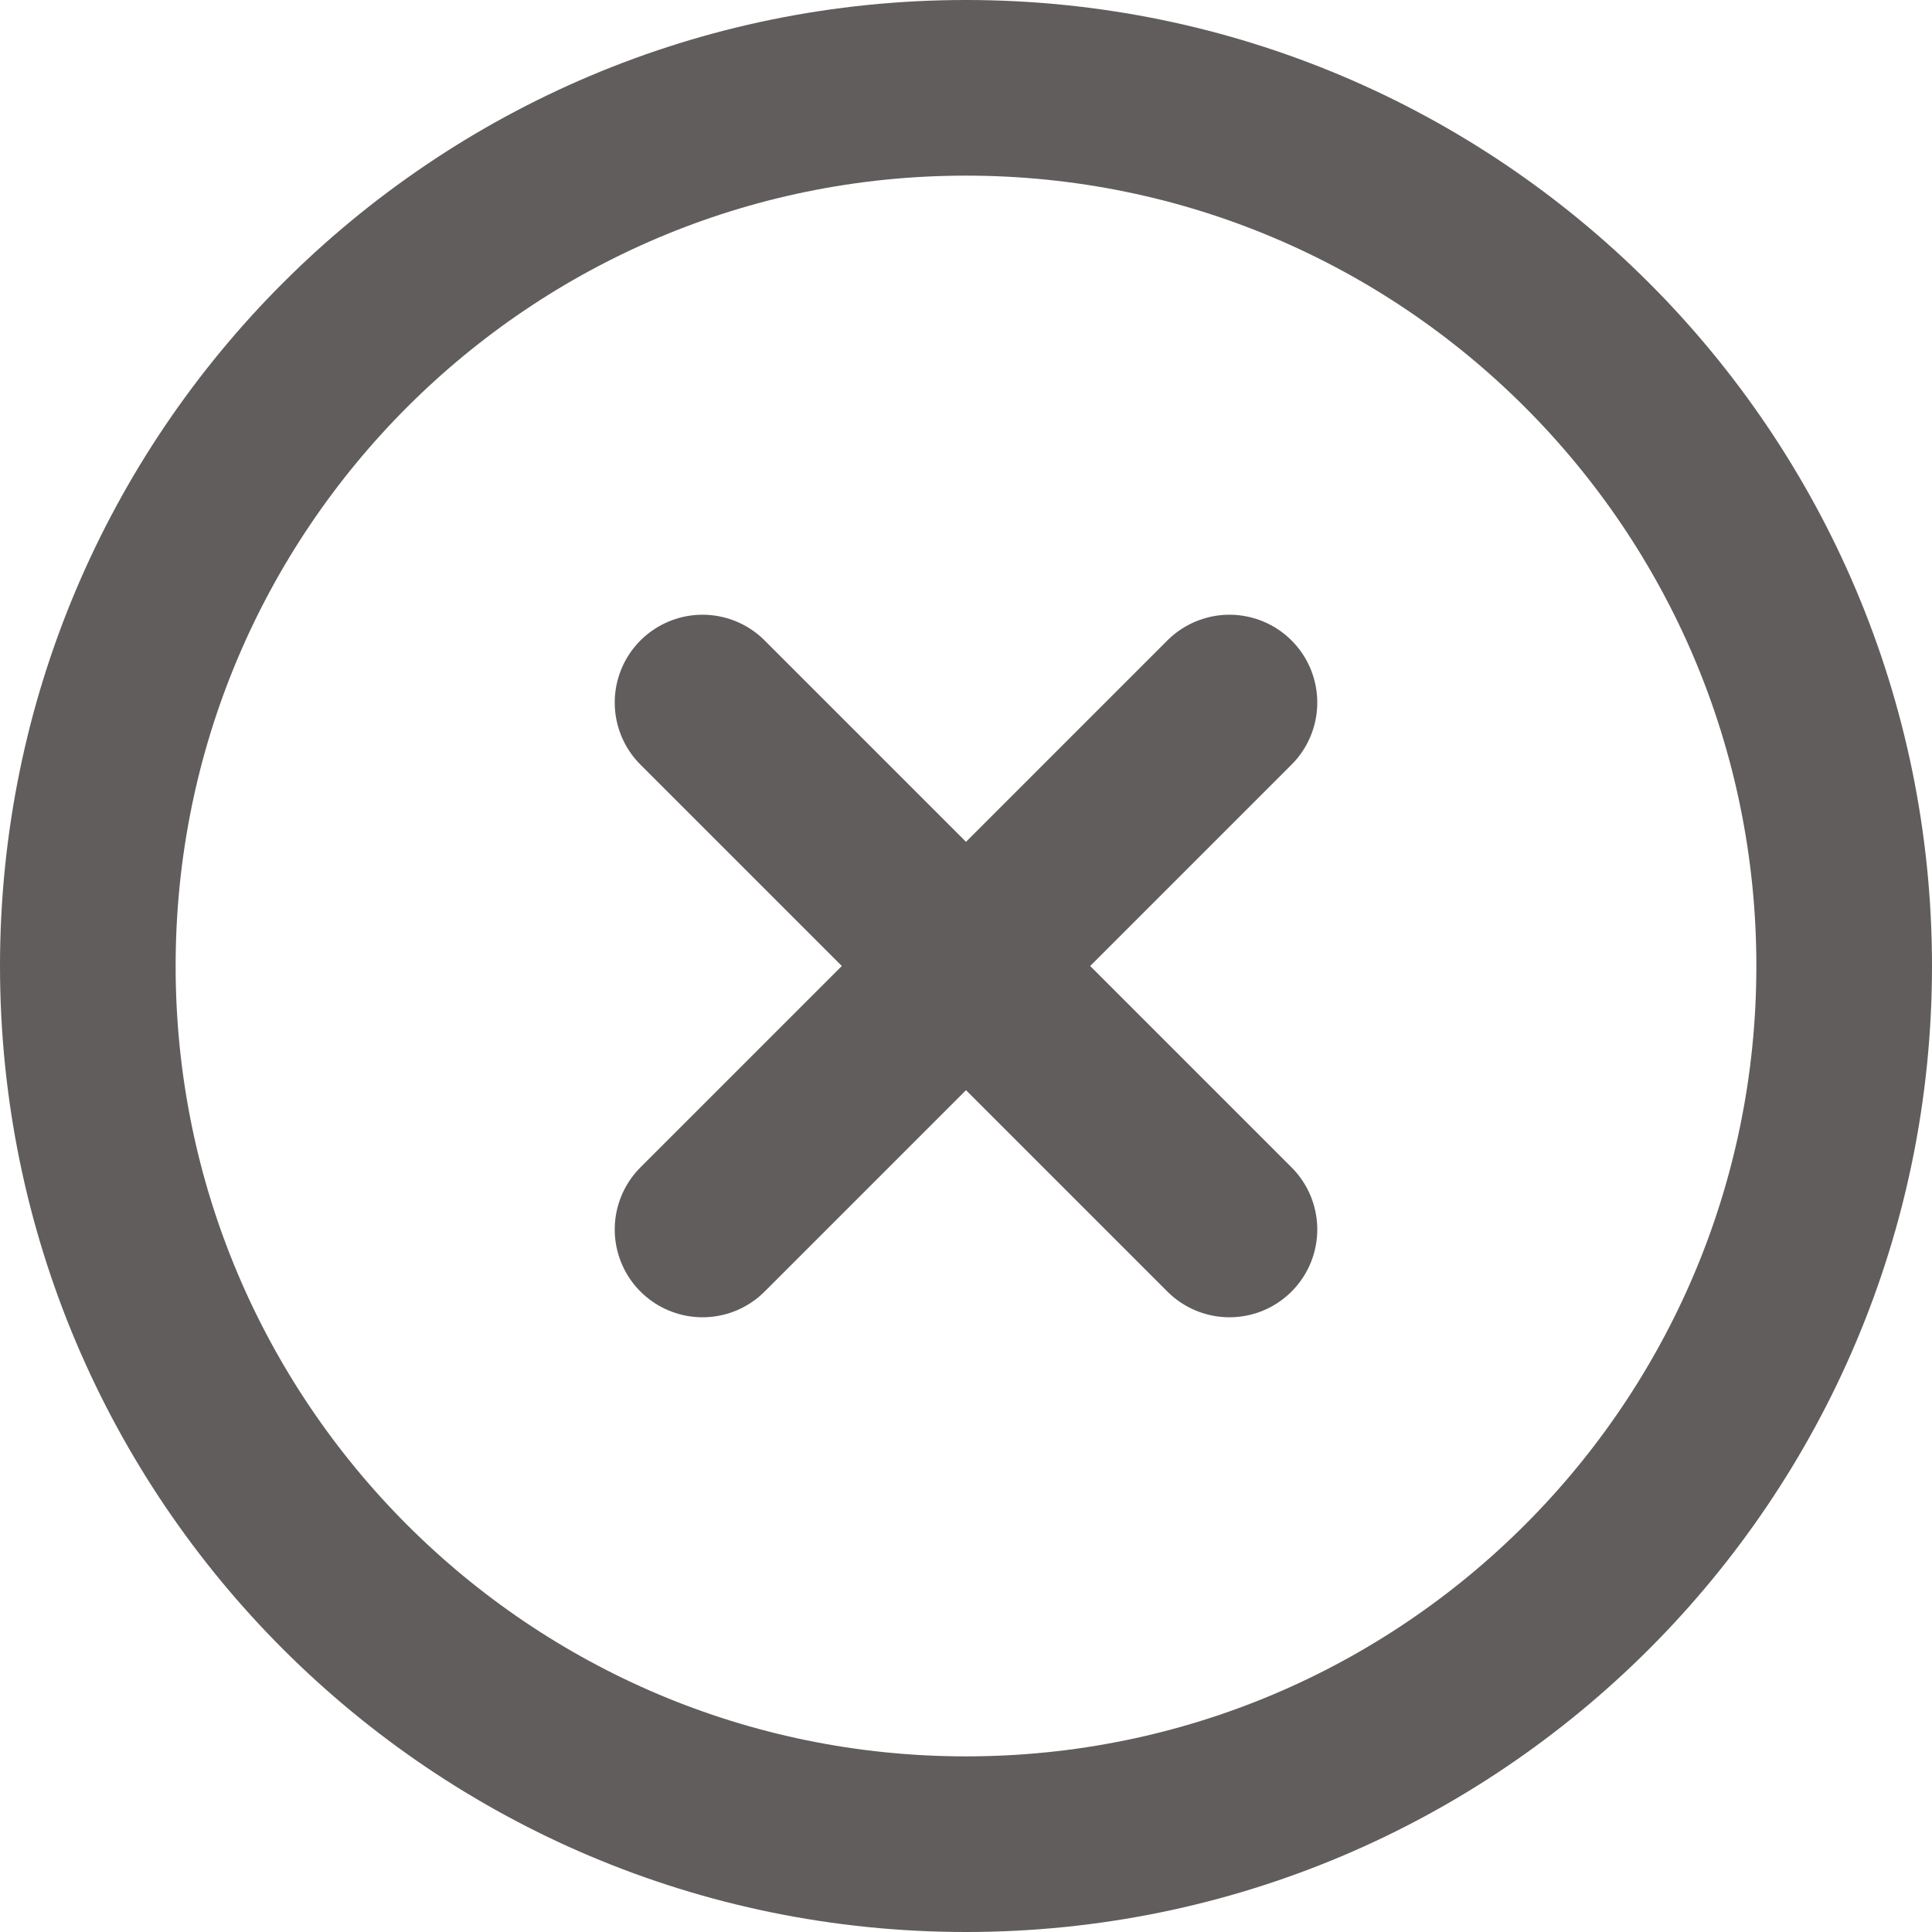
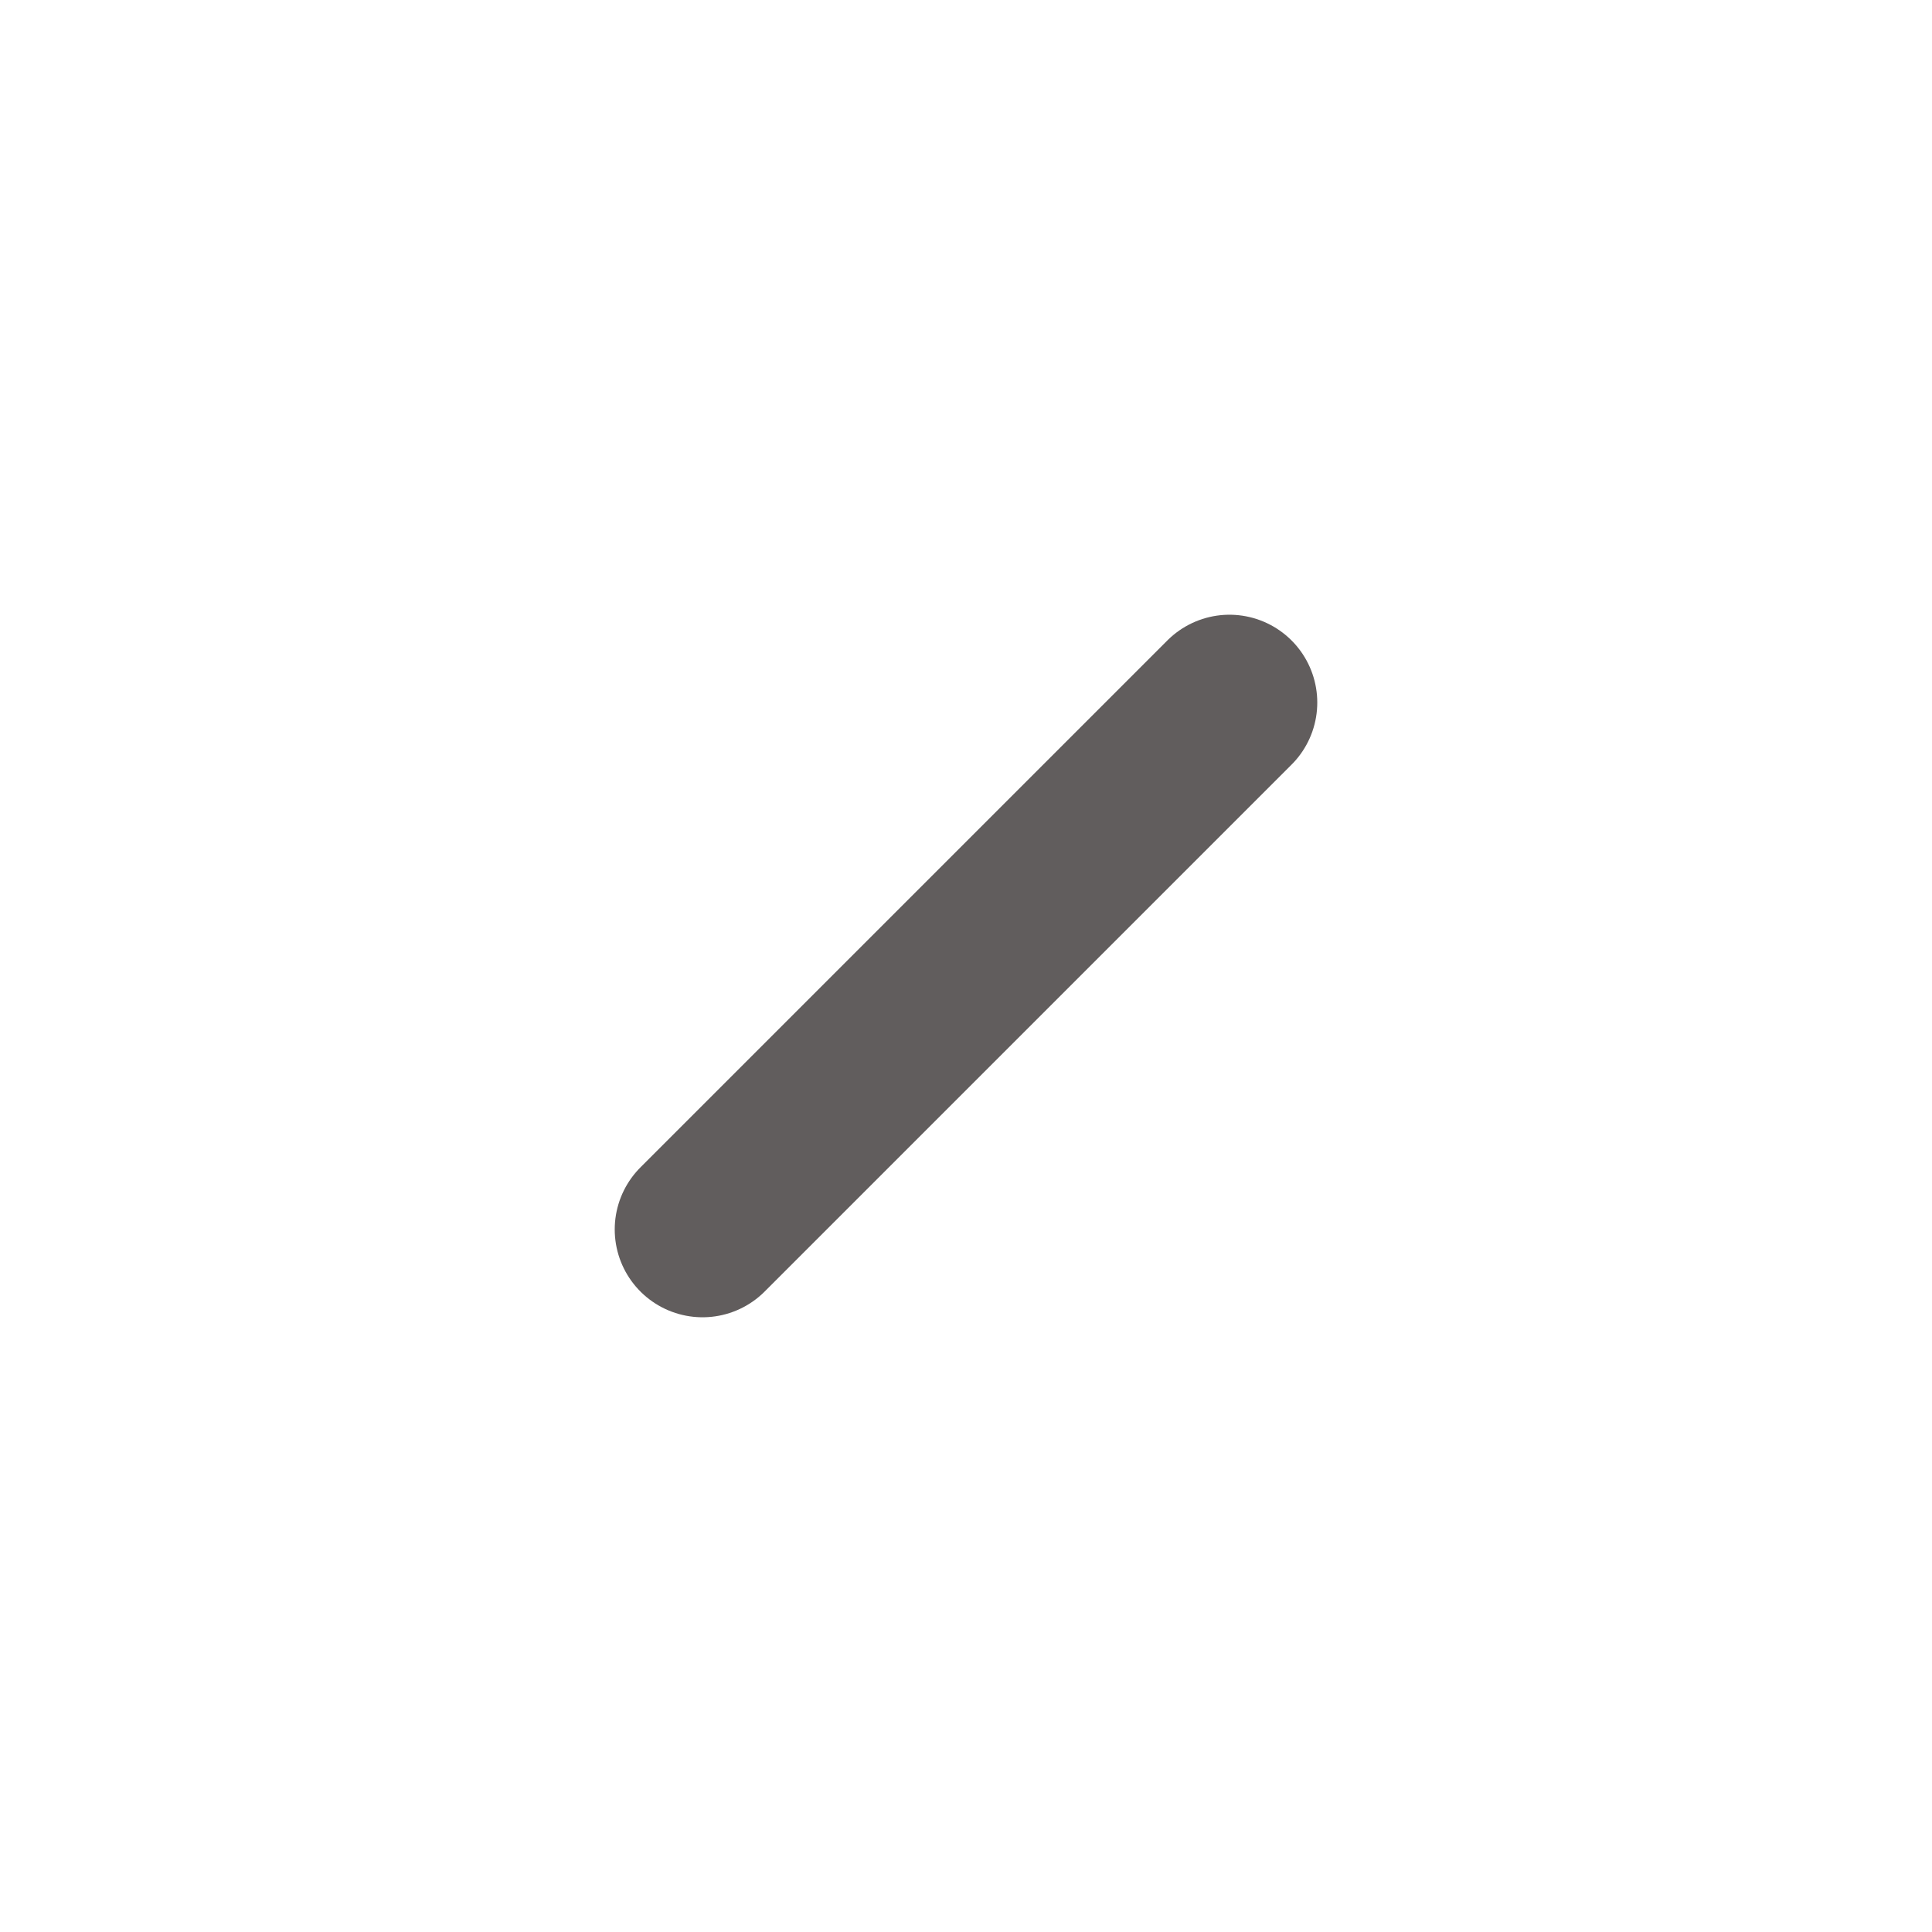
<svg xmlns="http://www.w3.org/2000/svg" width="22px" height="22px" viewBox="0 0 22 22" version="1.1">
  <title>close_button</title>
  <desc>Created with Sketch.</desc>
  <g id="P+R" stroke="none" stroke-width="1" fill="none" fill-rule="evenodd" stroke-linecap="round" stroke-linejoin="round">
    <g id="Artboard-Copy-4" transform="translate(-802, -45)" stroke="#615D5D" stroke-width="2">
      <g id="close_button" transform="translate(803, 46)">
-         <path d="M10,0 C15.523,0 20,4.477 20,10 C20,15.523 15.523,20 10,20 C4.477,20 0,15.523 0,10 C0,4.477 4.477,0 10,0 Z" id="Stroke-1" />
        <line x1="13" y1="7" x2="7" y2="13" id="Stroke-3" />
-         <line x1="7" y1="7" x2="13" y2="13" id="Stroke-5" />
      </g>
    </g>
  </g>
</svg>